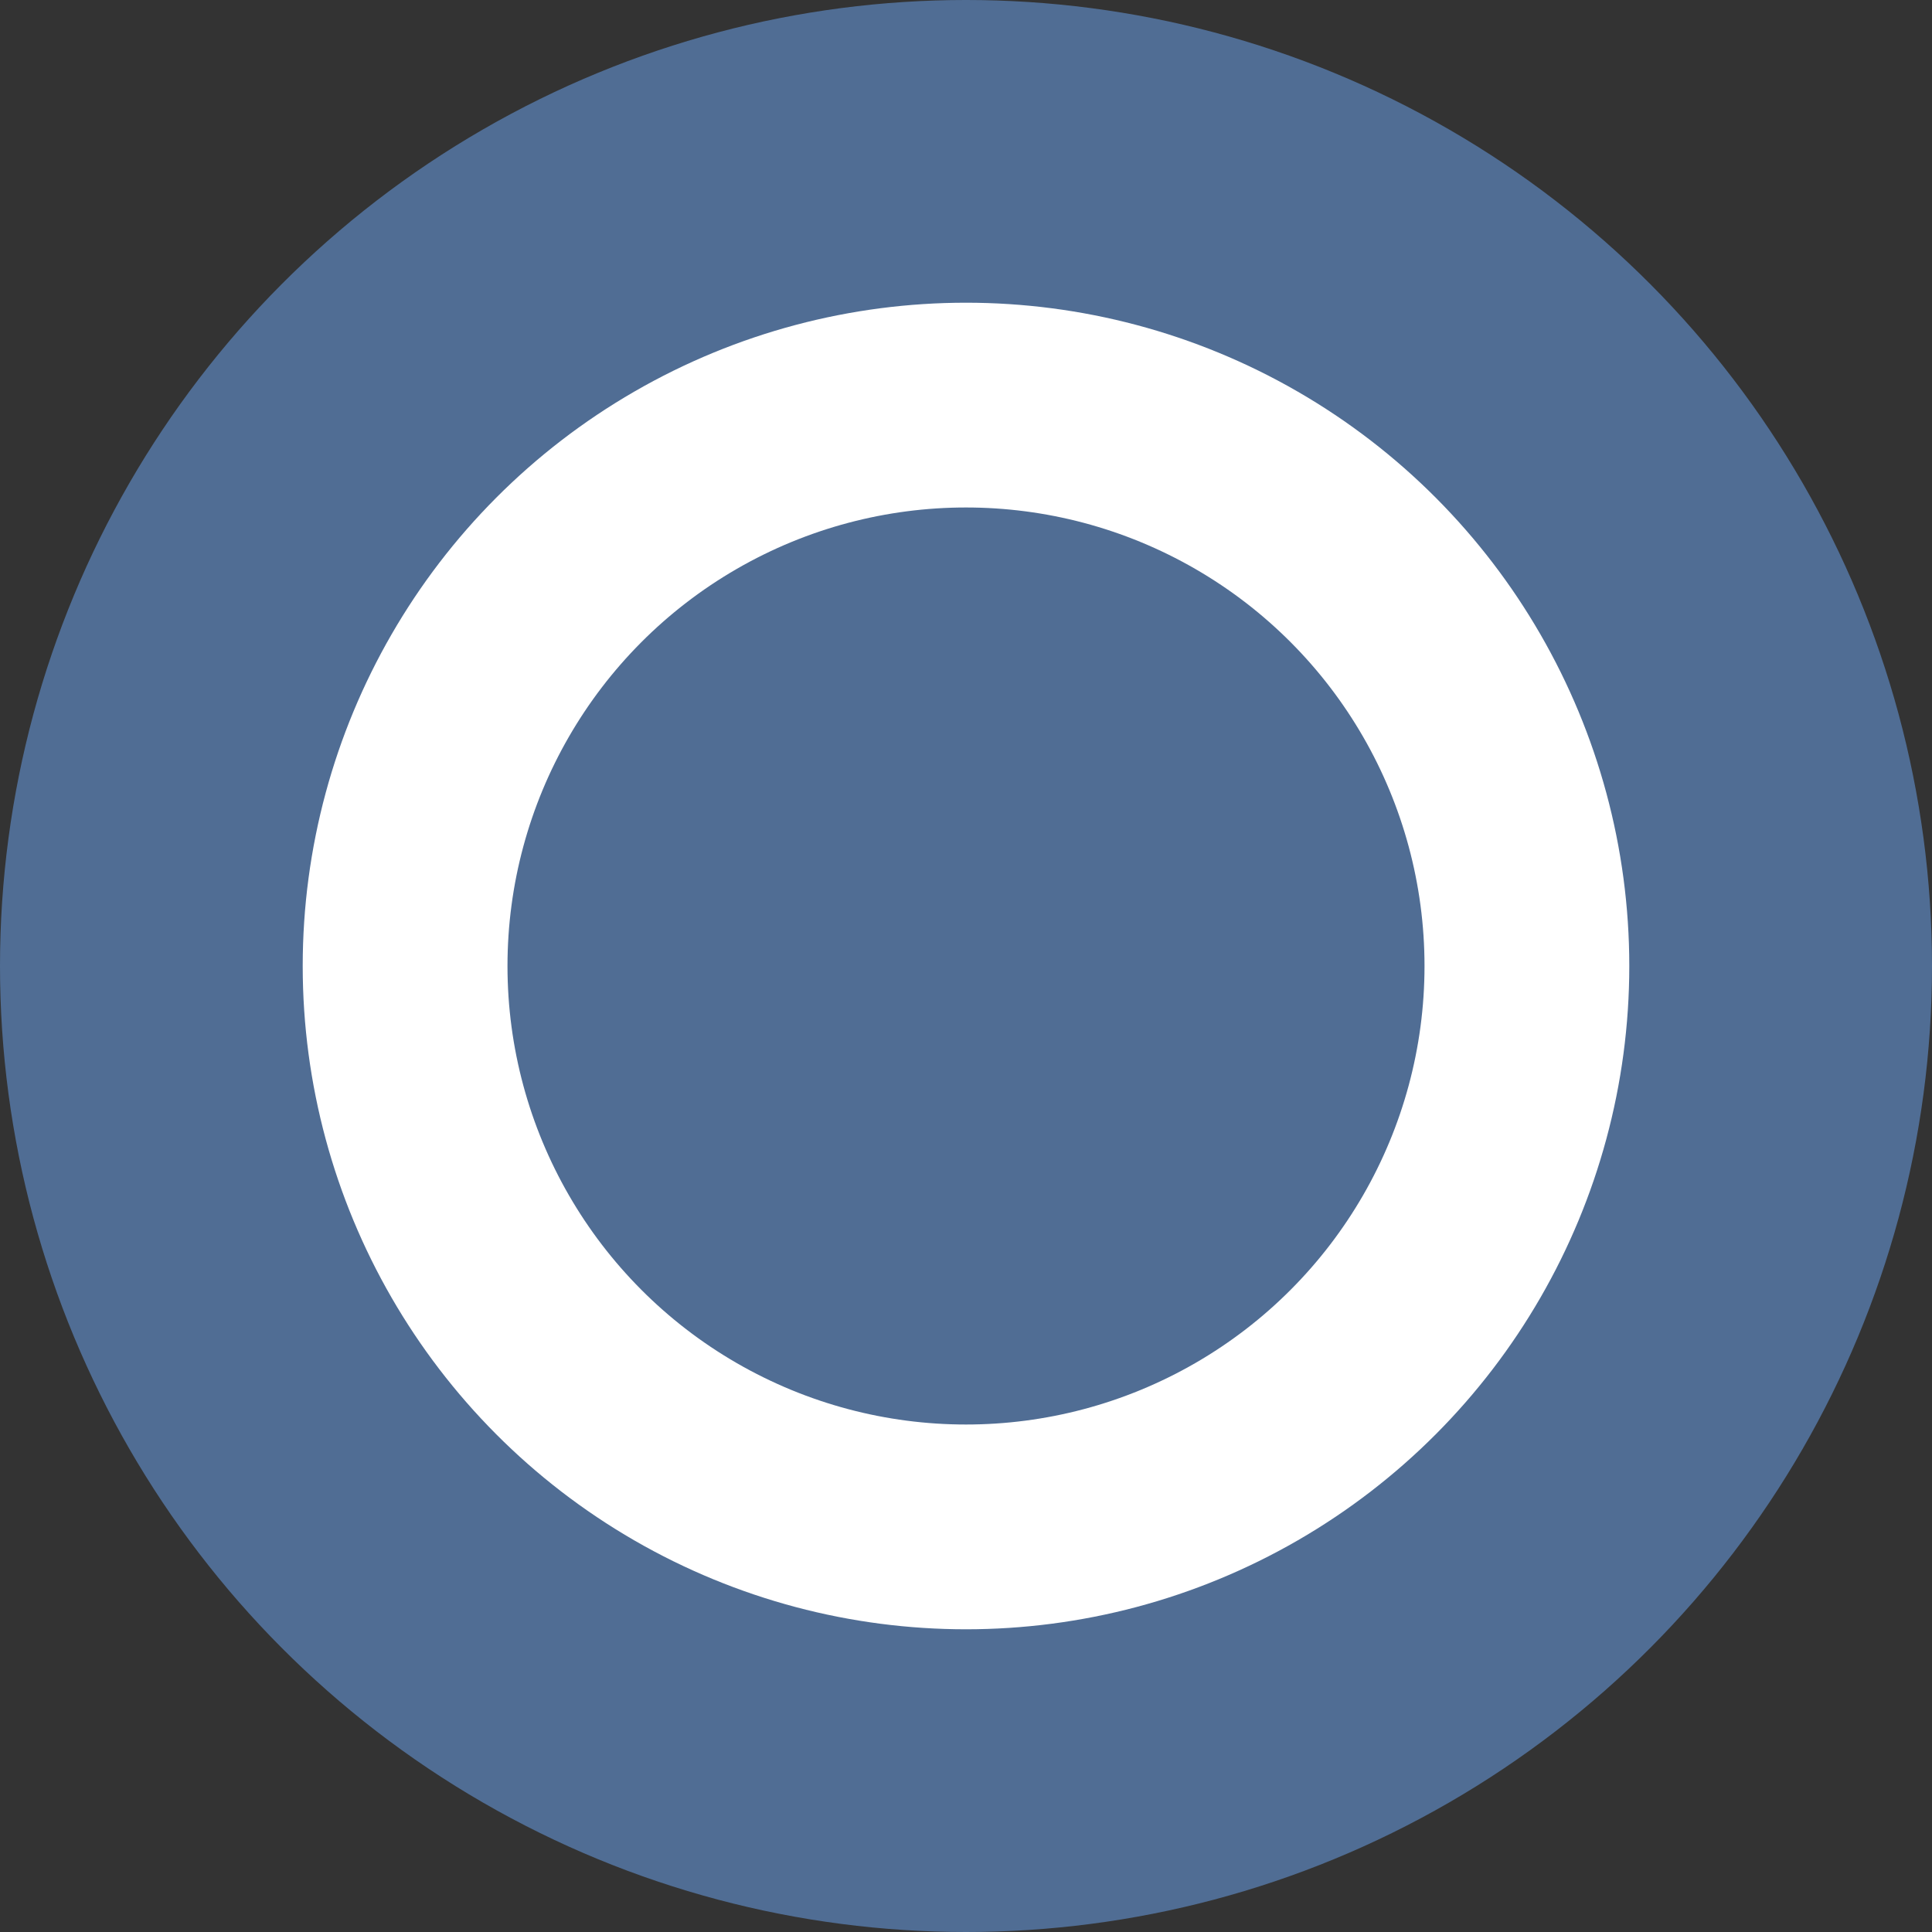
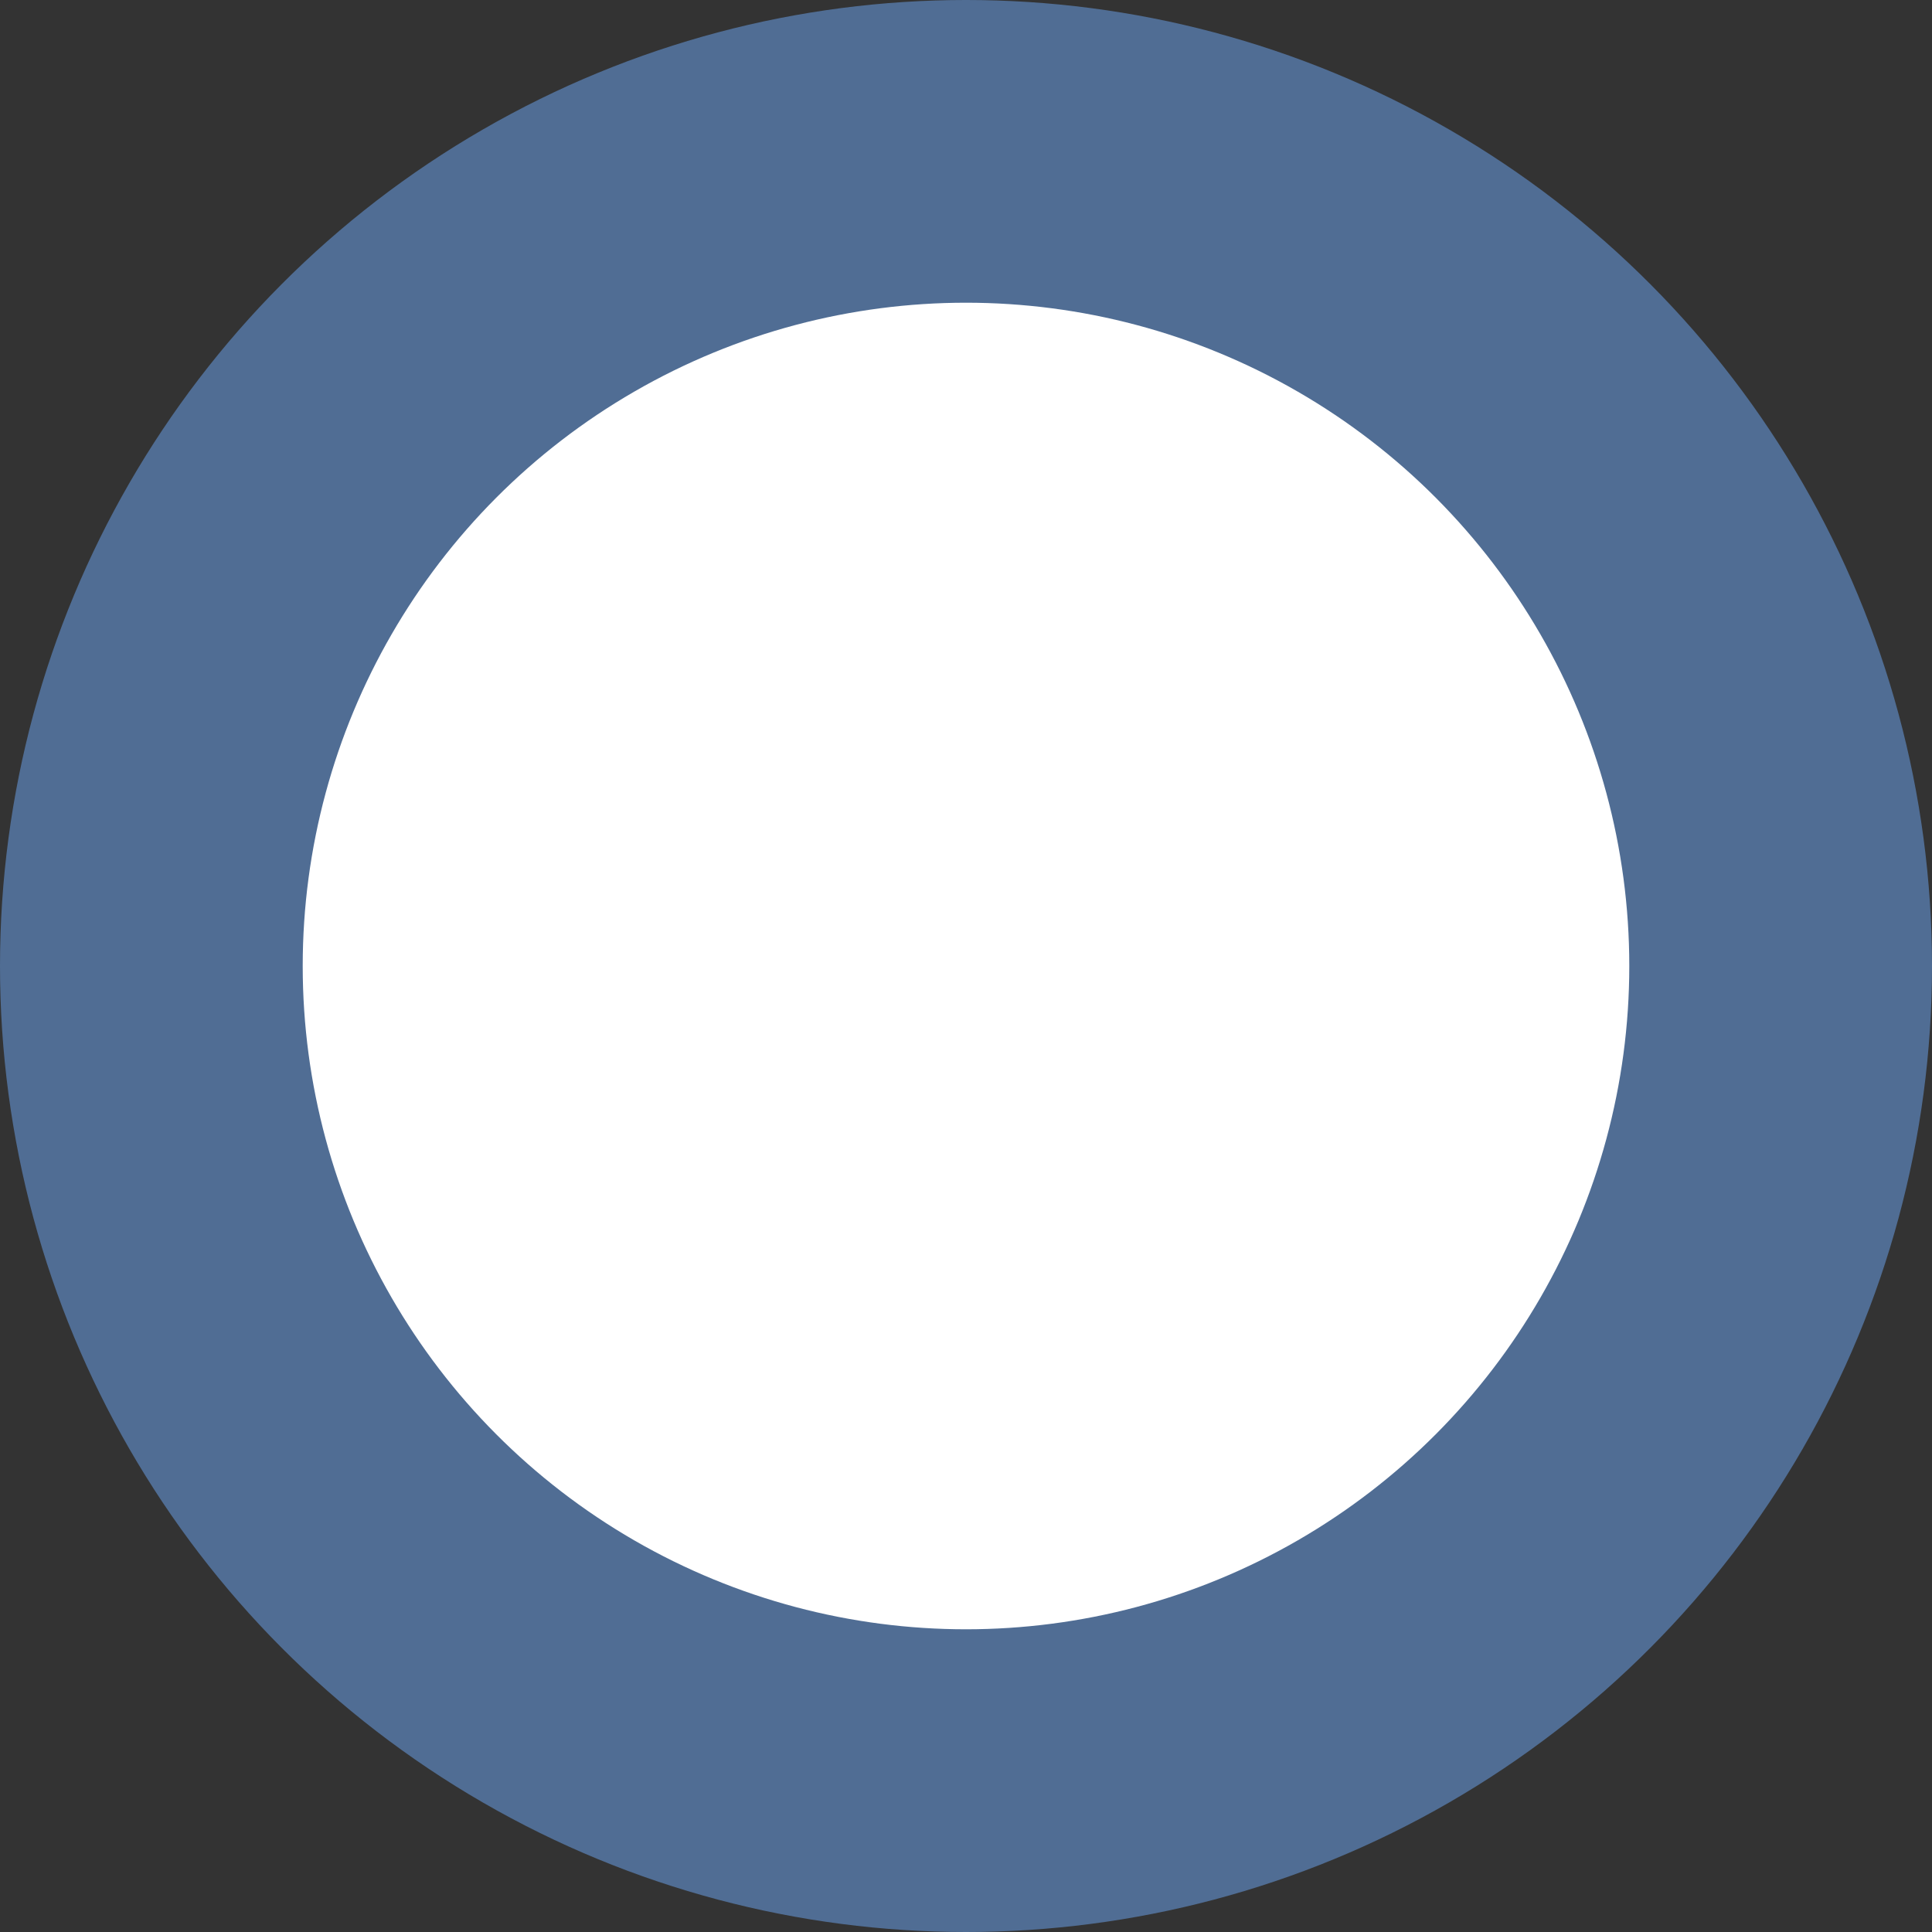
<svg xmlns="http://www.w3.org/2000/svg" width="217" height="217" viewBox="0 0 217 217" fill="none">
  <rect x="0" y="0" width="217" height="217" fill="#333333" stroke="none" />
  <circle cx="108.5" cy="108.5" r="108.5" fill="#506D94" />
  <circle cx="108.5" cy="108.5" r="74.5" fill="white" />
-   <circle cx="108.5" cy="108.5" r="51.5" fill="#506D94" />
</svg>